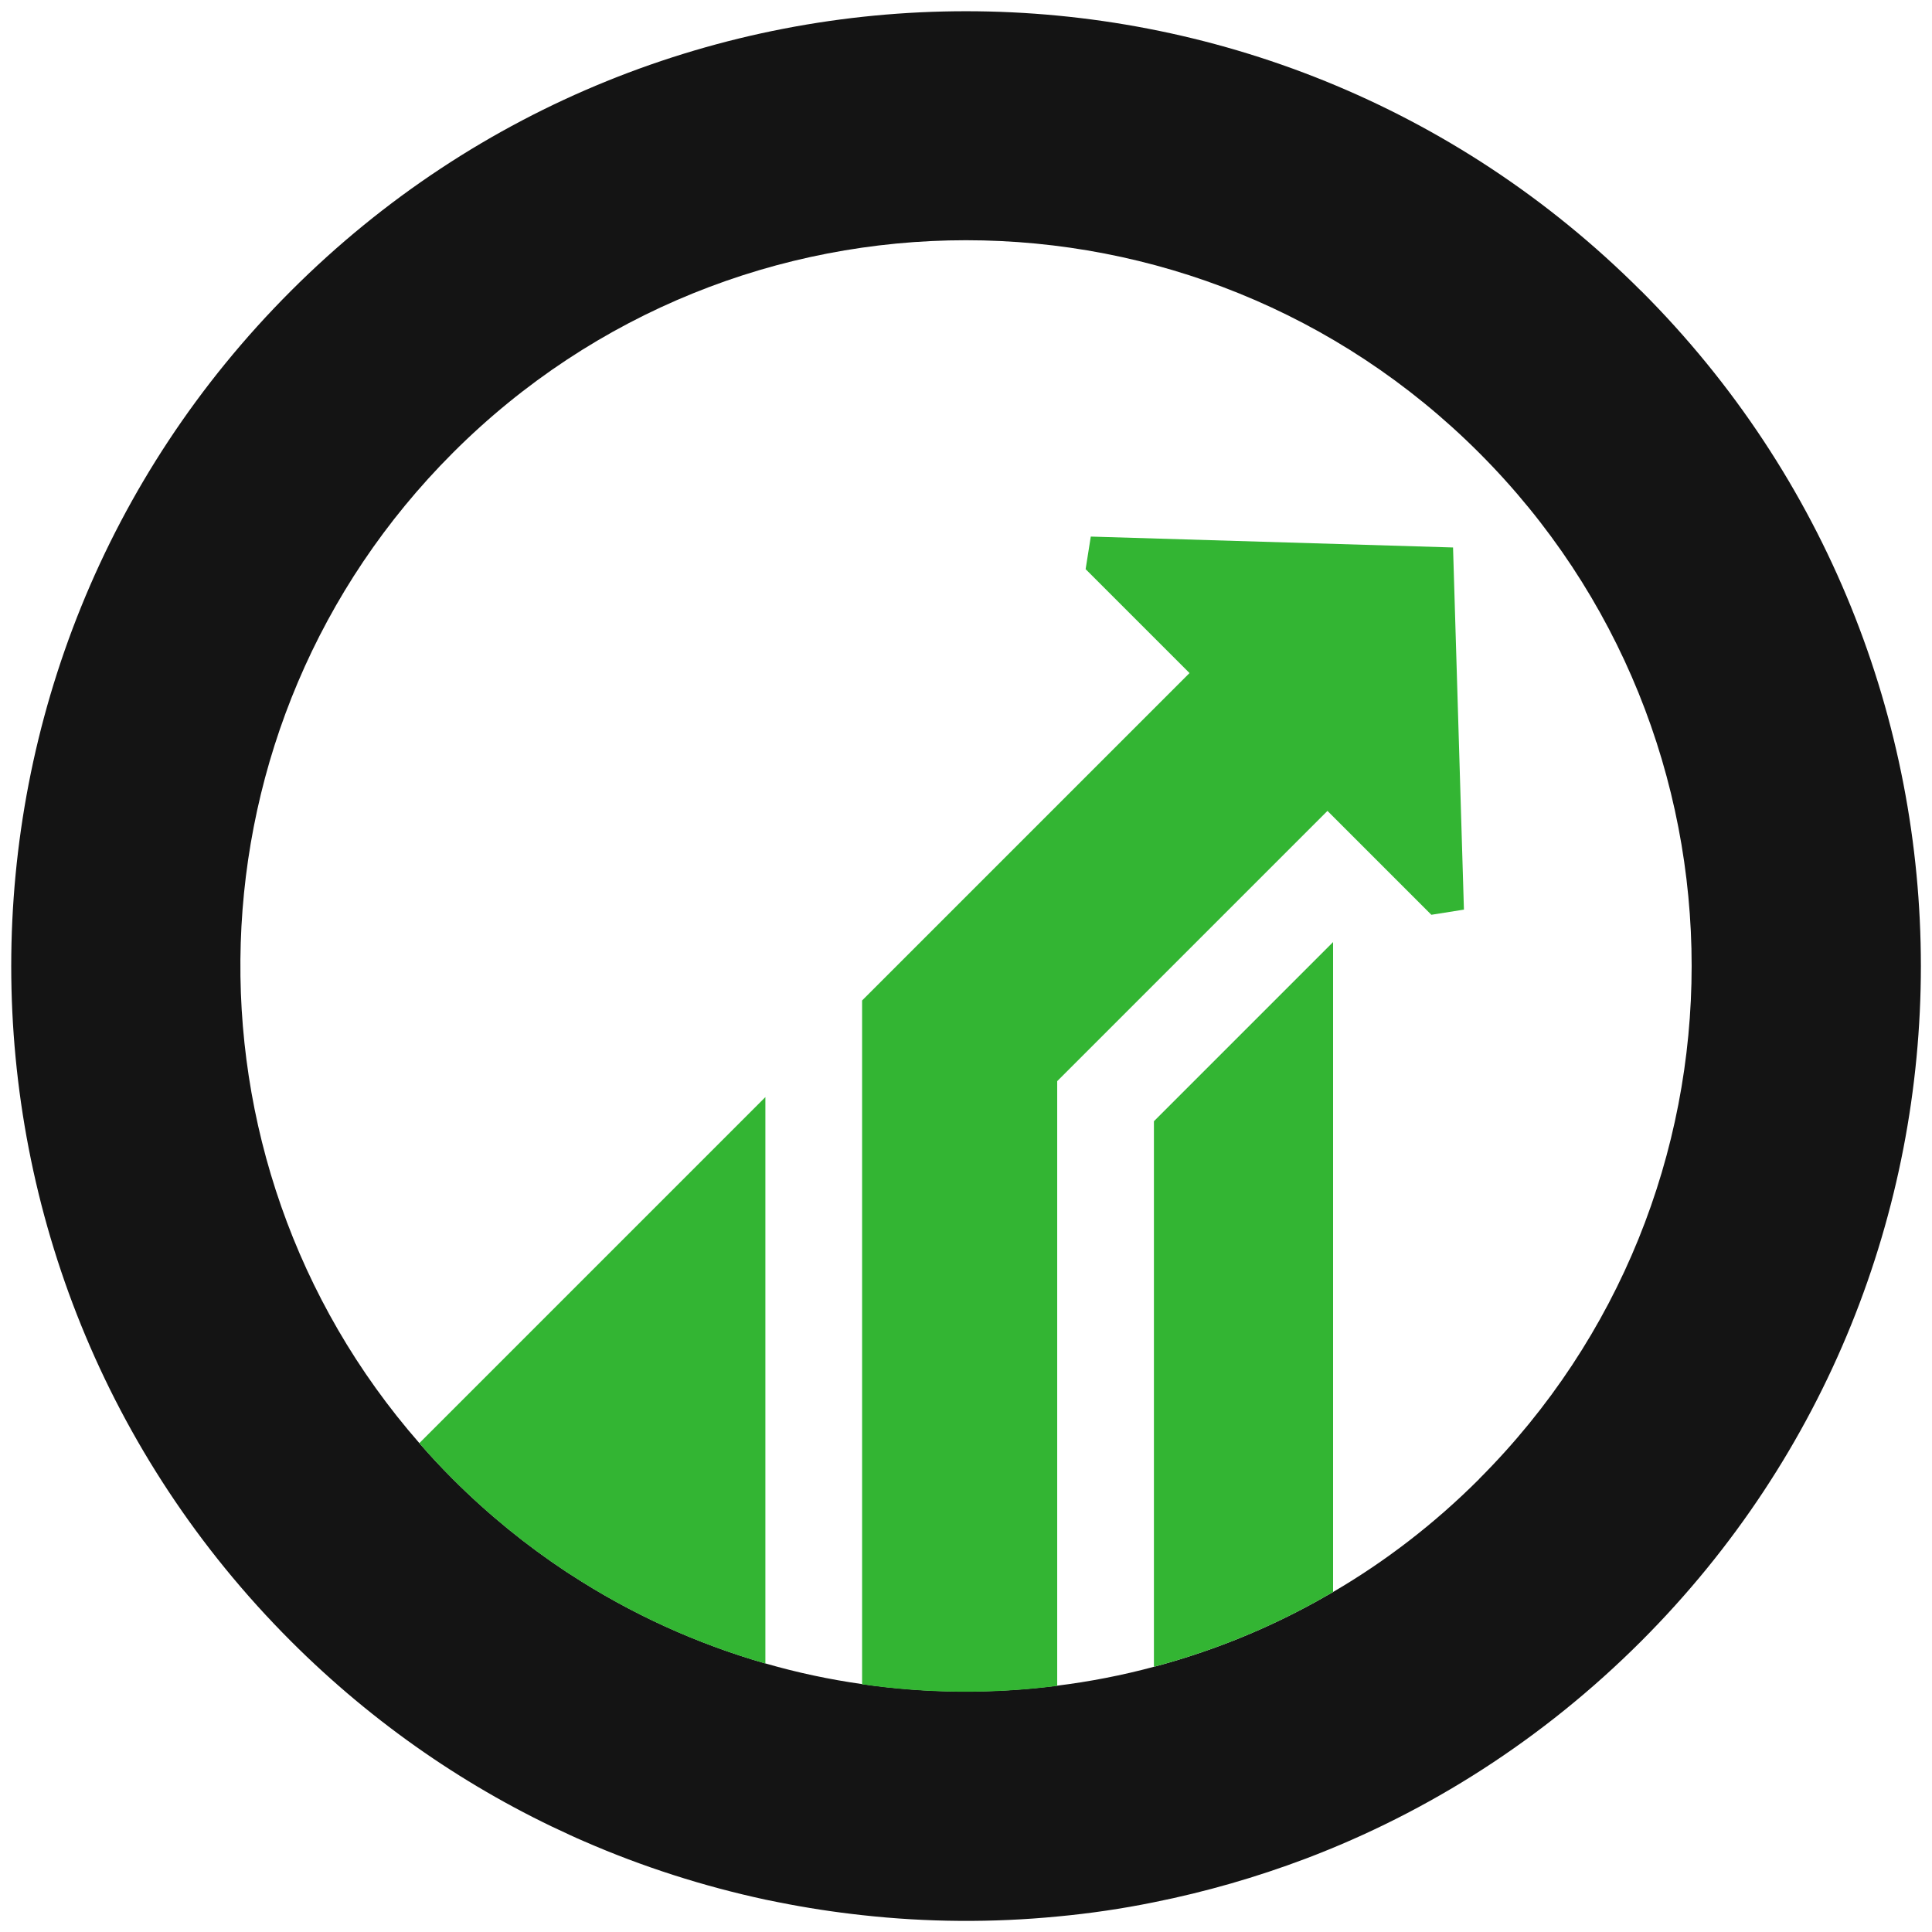
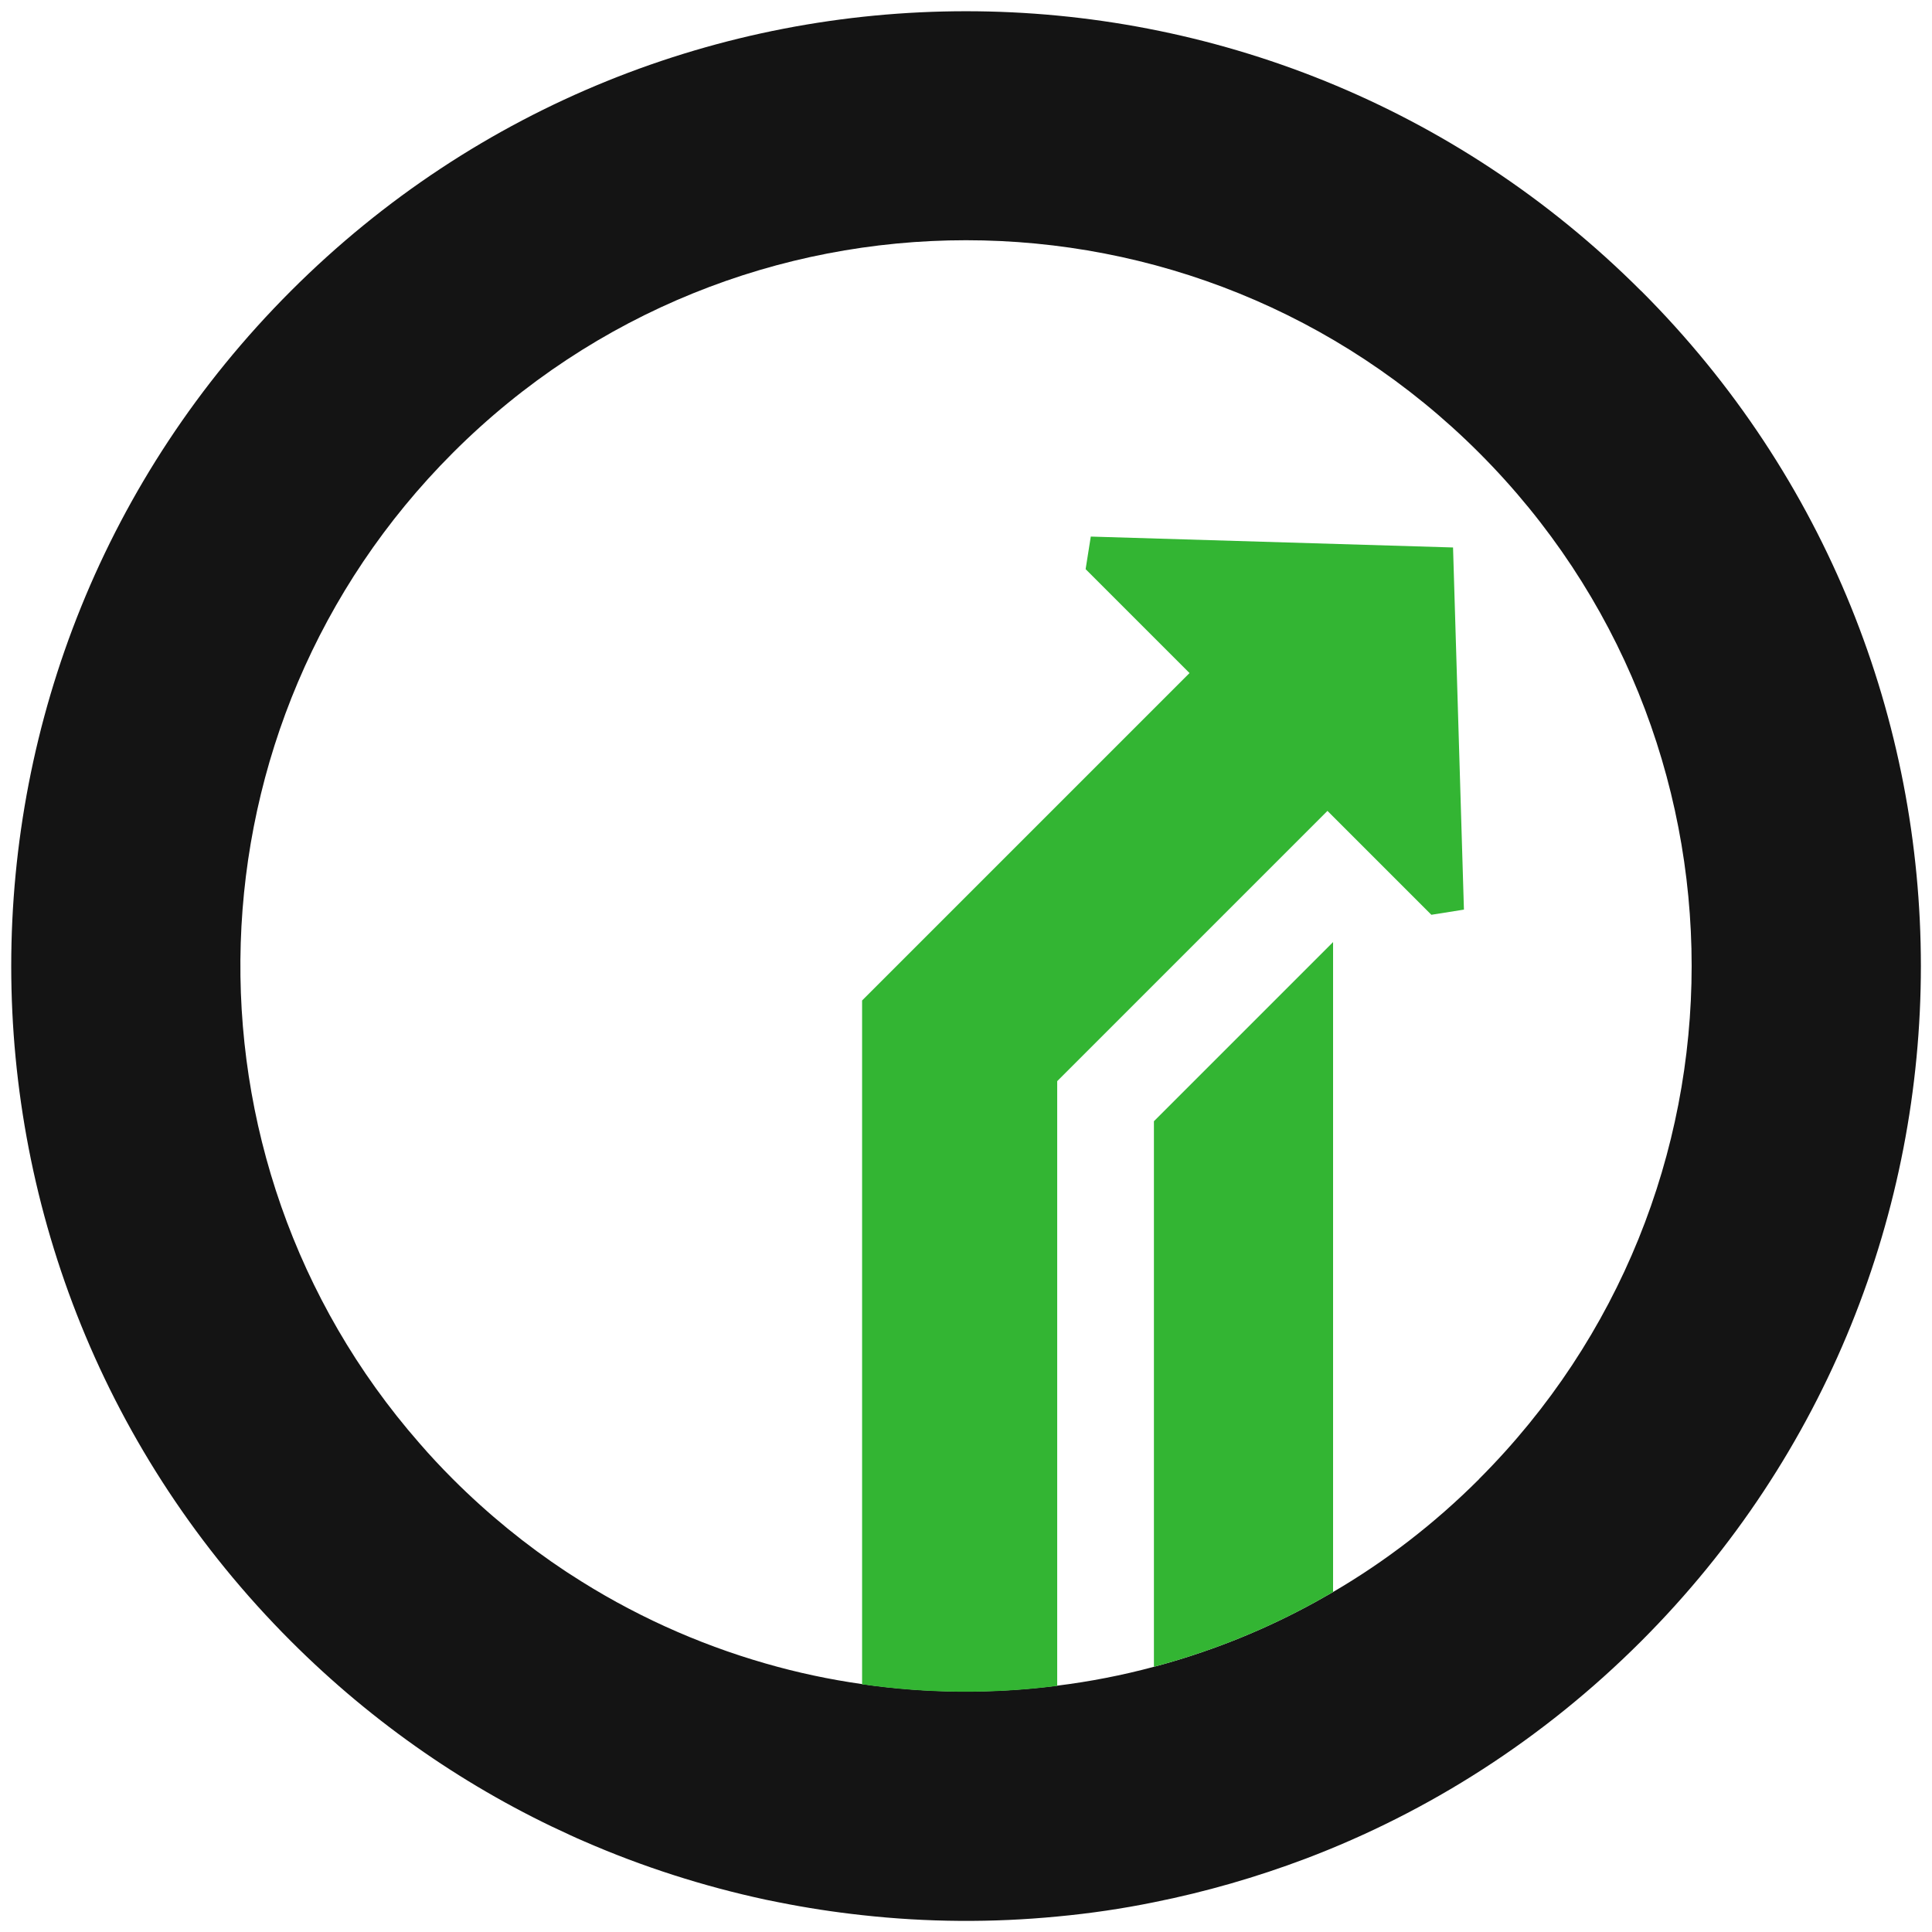
<svg xmlns="http://www.w3.org/2000/svg" id="a" viewBox="0 0 172 172">
  <path d="M146.1,25.9C112.91-7.3,59.09-7.3,25.9,25.9c-33.2,33.2-33.2,87.01,0,120.21,7.41,7.41,15.85,13.17,24.87,17.27.39.18.79.36,1.19.53,5.24,2.29,10.67,4.02,16.19,5.21.39.08.79.16,1.19.24,2.46.49,4.93.87,7.42,1.14,5.77.64,11.6.68,17.38.12,2.89-.27,5.76-.69,8.6-1.27,4.59-.92,9.11-2.22,13.53-3.89,10.88-4.13,21.08-10.59,29.84-19.35,33.2-33.2,33.2-87.01,0-120.21ZM131.68,131.68c-3.98,3.98-8.36,7.34-13,10.05-.26.15-.51.3-.77.44-.55.32-1.1.62-1.65.91-4.34,2.31-8.88,4.07-13.53,5.31-2.83.76-5.71,1.32-8.61,1.68-5.77.74-11.62.69-17.37-.14-2.9-.41-5.77-1.02-8.61-1.84-6.06-1.74-11.94-4.39-17.38-7.94-.11-.07-.22-.14-.33-.21-3.57-2.36-6.97-5.12-10.11-8.26-1.04-1.04-2.04-2.11-2.99-3.21-22.19-25.37-21.2-63.97,2.99-88.16,25.23-25.23,66.13-25.23,91.36,0,25.23,25.23,25.23,66.13,0,91.36Z" style="fill:#141414;" />
-   <path d="M68.14,97.66v50.44c-6.06-1.74-11.94-4.39-17.38-7.94-.11-.07-.22-.14-.33-.21-3.57-2.36-6.97-5.12-10.11-8.26-1.04-1.04-2.04-2.11-2.99-3.21l30.81-30.81Z" style="fill:#33b533;" />
  <path d="M118.68,83.88v57.85c-.26.15-.51.3-.77.44-.55.32-1.1.62-1.65.91-4.34,2.31-8.88,4.07-13.53,5.31v-48.57l15.95-15.95Z" style="fill:#33b533;" />
  <path d="M130.33,80.98l-2.9.46-9.25-9.25-24.06,24.06v53.84c-5.77.74-11.62.69-17.37-.14v-60.88l29.15-29.15-9.25-9.25.46-2.9,32.25.97.97,32.25Z" style="fill:#33b533;" />
</svg>